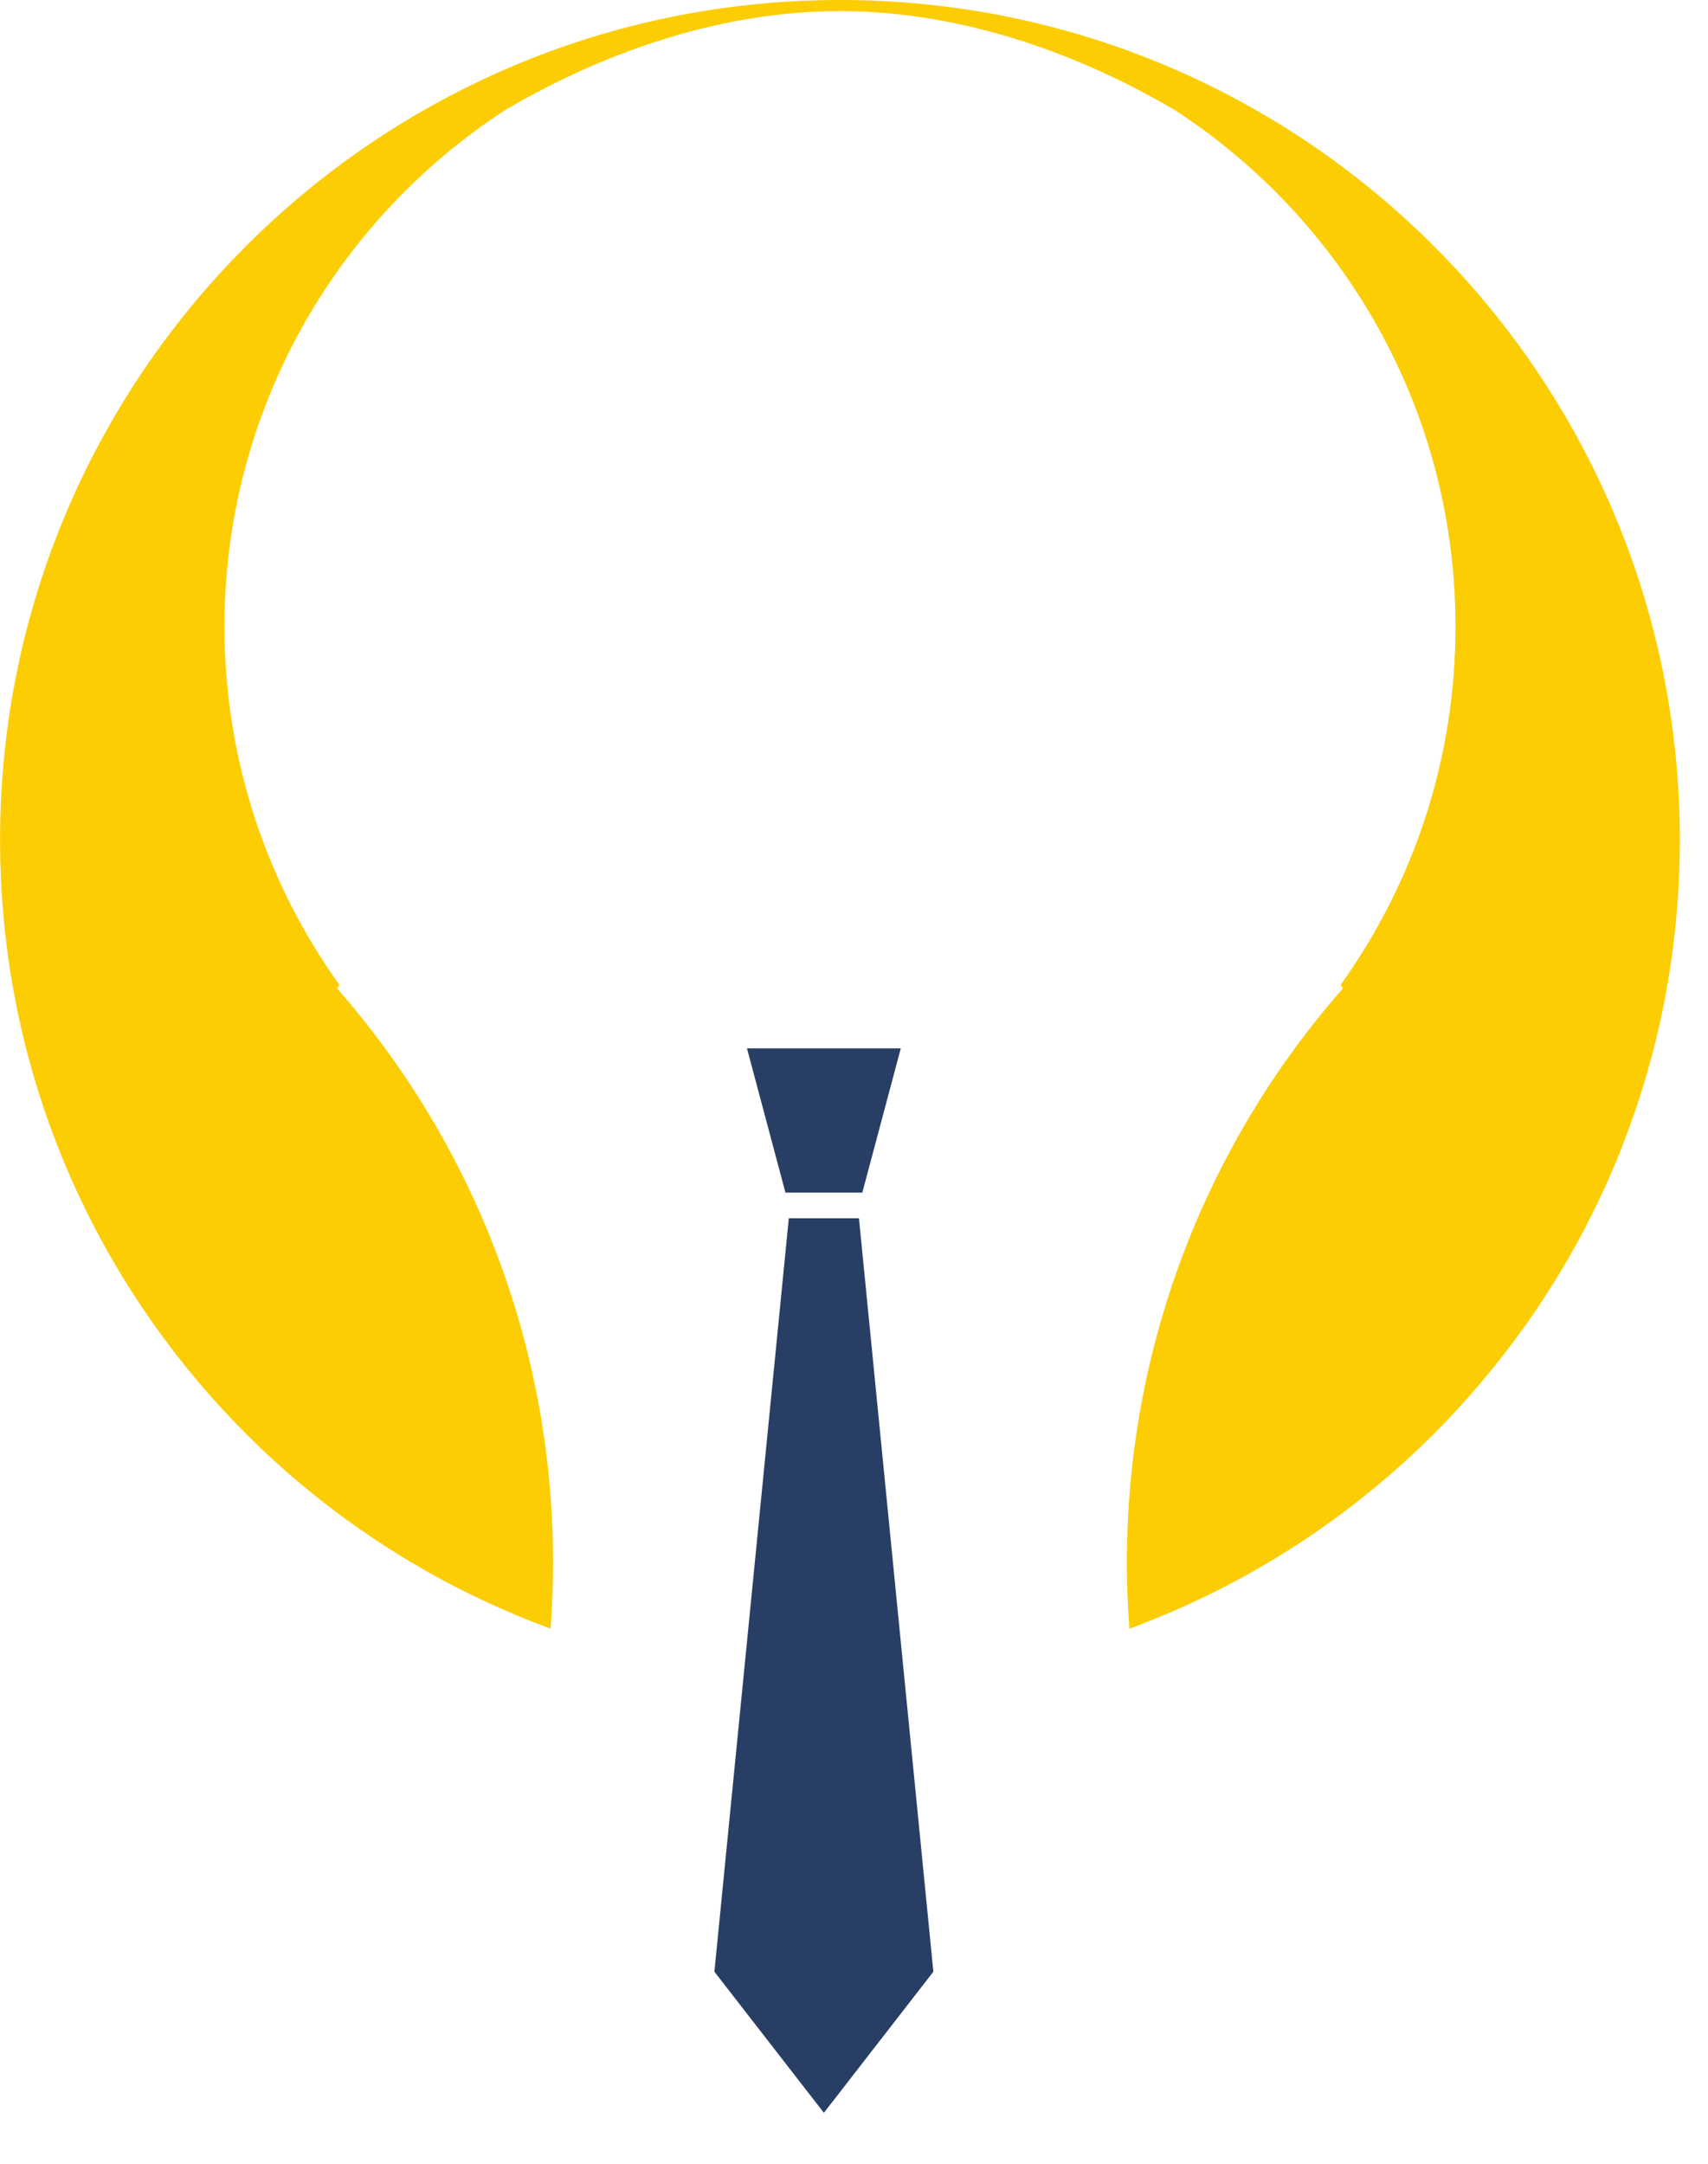
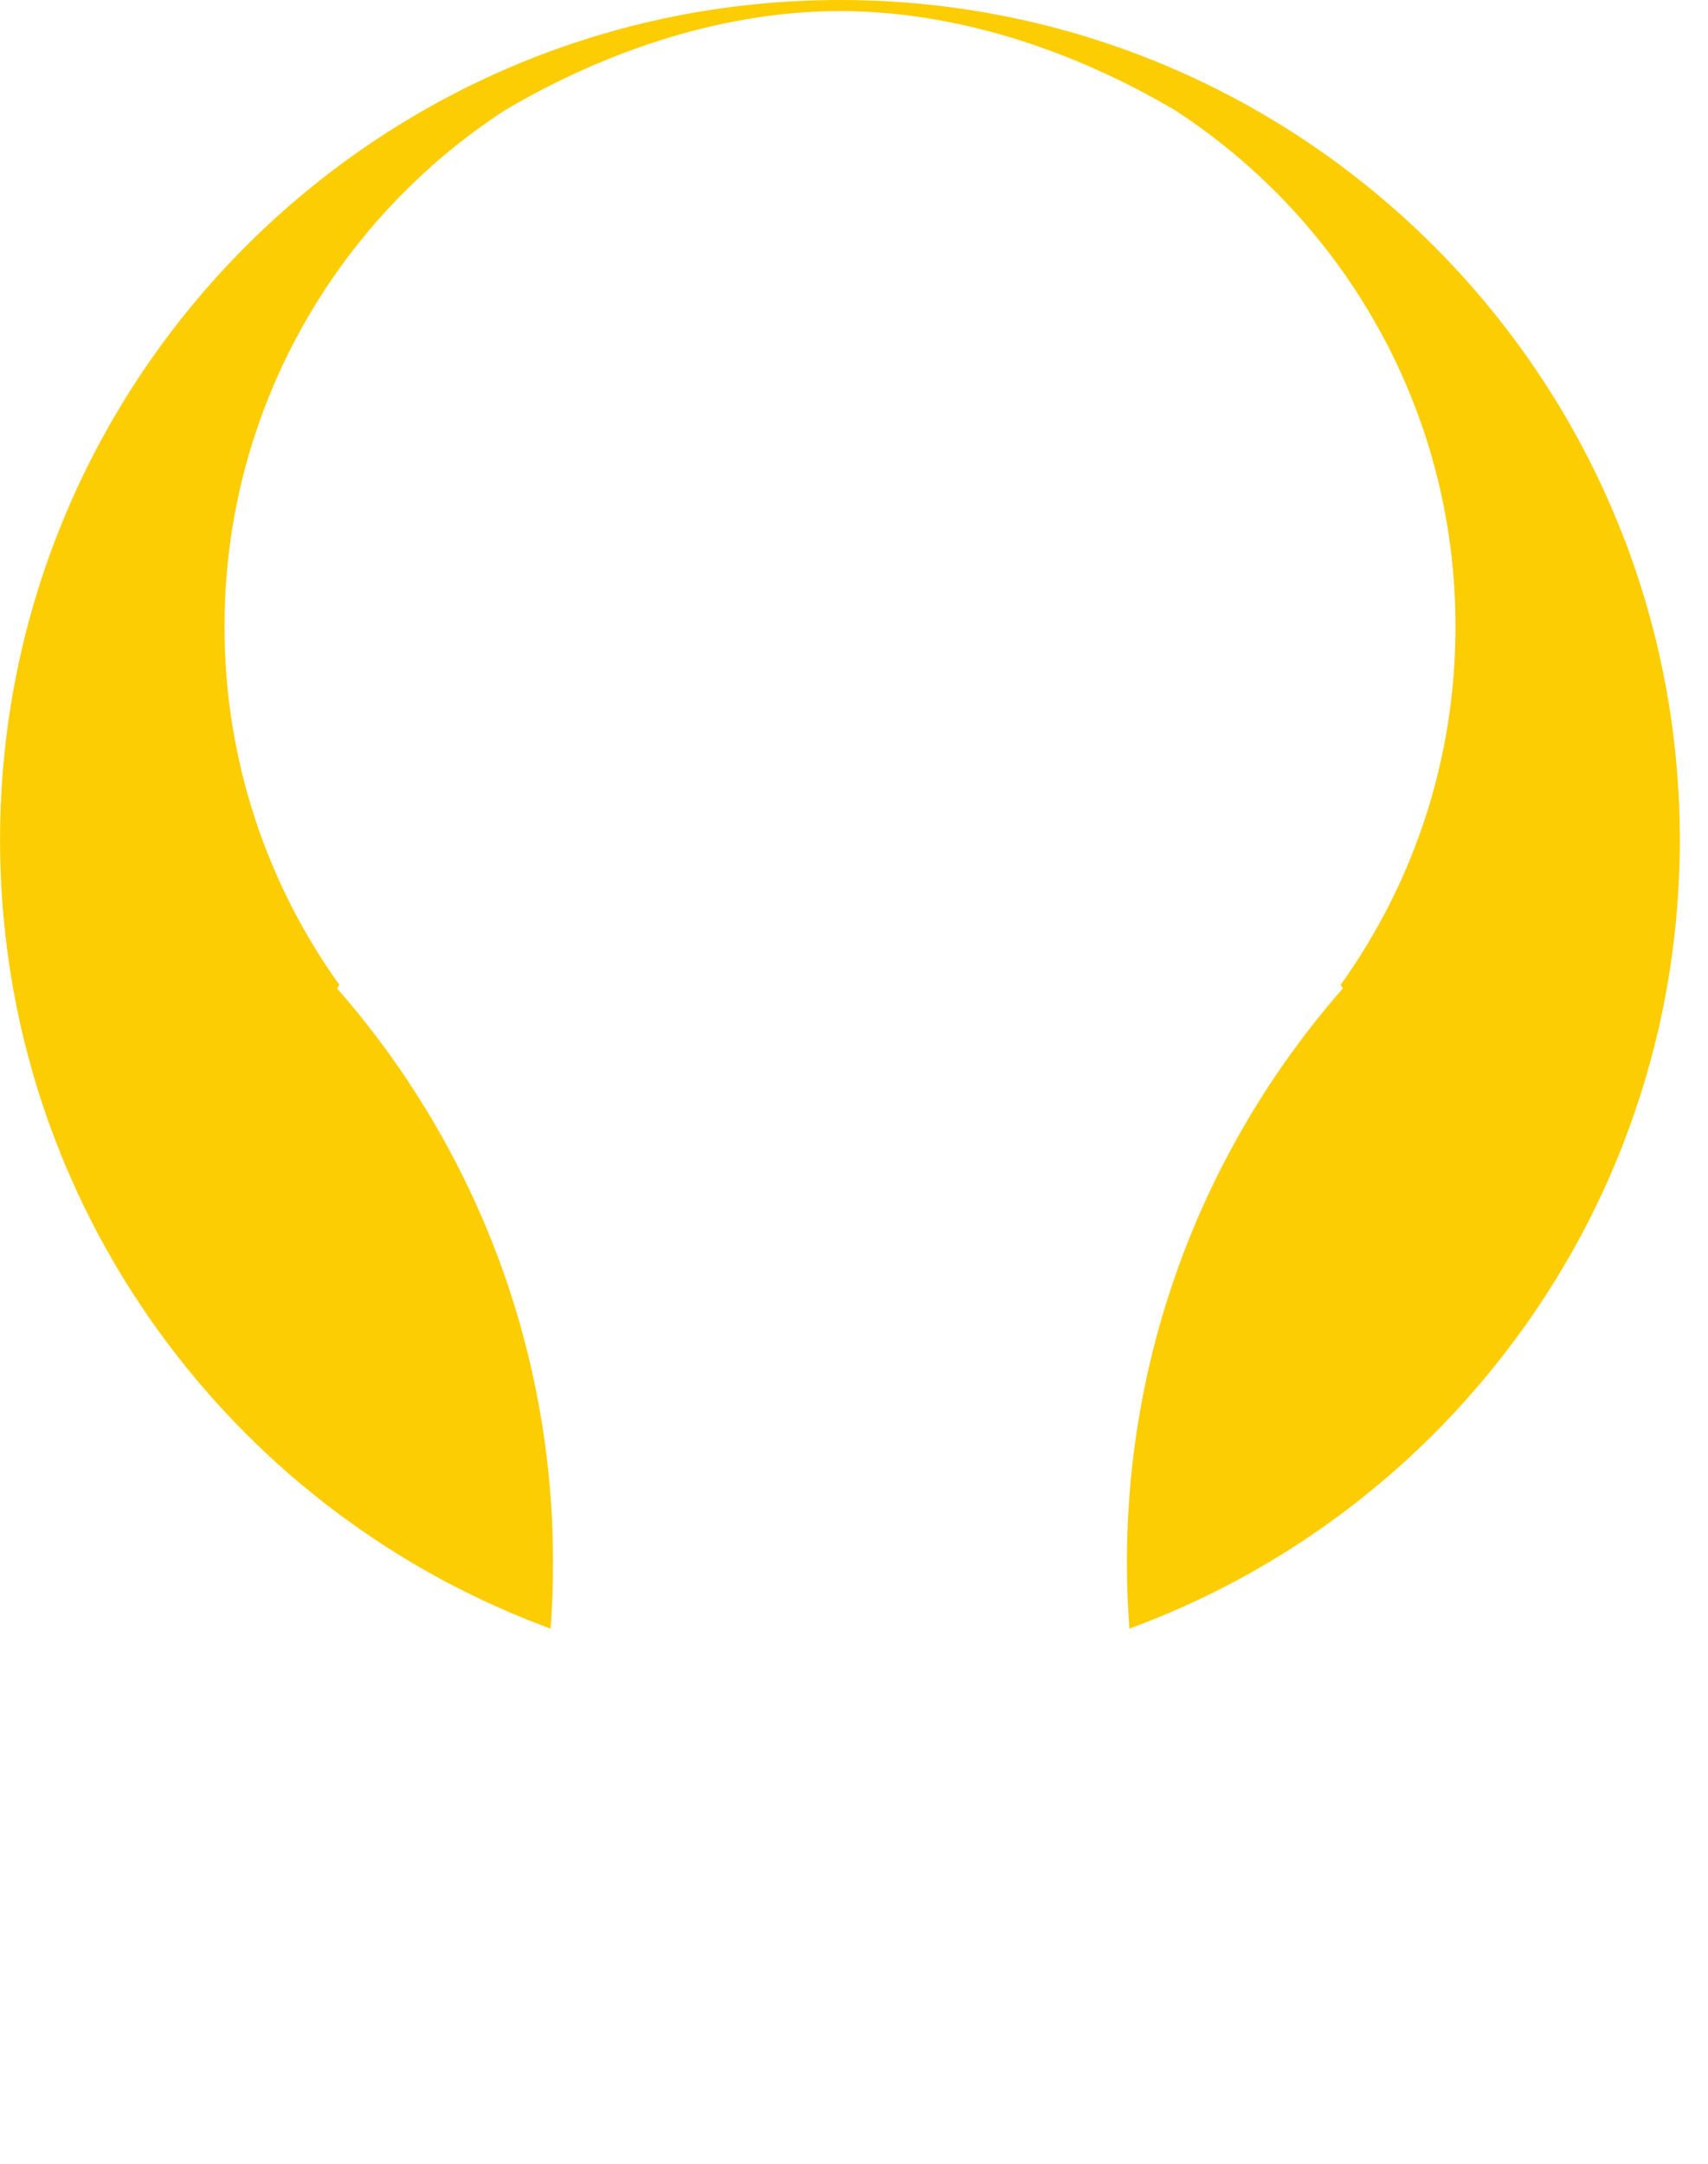
<svg xmlns="http://www.w3.org/2000/svg" width="30" height="38" viewBox="0 0 30 38" fill="none">
  <path d="M25.608 24.739C25.666 24.675 25.725 24.611 25.782 24.546C25.787 24.541 25.792 24.536 25.797 24.53C25.809 24.517 25.82 24.503 25.831 24.49C25.89 24.424 25.948 24.357 26.006 24.289C26.014 24.279 26.022 24.27 26.03 24.26C26.297 23.944 26.552 23.615 26.792 23.277C26.799 23.267 26.806 23.257 26.814 23.247C26.864 23.175 26.914 23.103 26.963 23.03C26.978 23.008 26.993 22.986 27.008 22.964C27.054 22.895 27.099 22.827 27.144 22.758C27.161 22.731 27.179 22.704 27.196 22.676C27.239 22.61 27.281 22.542 27.323 22.475C27.341 22.445 27.359 22.415 27.377 22.386C27.418 22.319 27.458 22.252 27.498 22.184C27.516 22.154 27.533 22.123 27.551 22.092C27.59 22.024 27.629 21.955 27.667 21.887C27.683 21.858 27.699 21.828 27.715 21.799C27.754 21.728 27.793 21.657 27.831 21.584C27.842 21.562 27.853 21.54 27.865 21.518C27.995 21.266 28.119 21.009 28.235 20.748C28.245 20.725 28.256 20.701 28.267 20.677C28.297 20.61 28.325 20.542 28.354 20.474C28.37 20.434 28.387 20.395 28.404 20.355C28.429 20.291 28.455 20.227 28.48 20.164C28.498 20.118 28.515 20.073 28.533 20.028C28.557 19.966 28.58 19.904 28.602 19.842C28.62 19.794 28.638 19.745 28.655 19.696C28.677 19.636 28.698 19.575 28.719 19.514C28.736 19.463 28.753 19.412 28.77 19.361C28.79 19.301 28.809 19.241 28.828 19.181C28.845 19.128 28.862 19.074 28.878 19.02C28.895 18.961 28.913 18.903 28.93 18.845C28.947 18.787 28.962 18.73 28.978 18.672C28.994 18.616 29.01 18.56 29.024 18.504C29.041 18.437 29.058 18.37 29.075 18.303C29.087 18.255 29.099 18.208 29.11 18.16C29.137 18.047 29.162 17.934 29.186 17.821C29.196 17.775 29.205 17.729 29.214 17.683C29.228 17.611 29.243 17.539 29.256 17.468C29.265 17.417 29.274 17.366 29.283 17.315C29.295 17.247 29.307 17.179 29.317 17.111C29.326 17.058 29.334 17.006 29.342 16.953C29.352 16.885 29.362 16.818 29.371 16.75C29.378 16.697 29.385 16.645 29.391 16.592C29.4 16.523 29.408 16.455 29.415 16.386C29.421 16.334 29.427 16.281 29.432 16.228C29.439 16.158 29.445 16.087 29.451 16.017C29.456 15.965 29.46 15.914 29.464 15.862C29.469 15.788 29.474 15.715 29.478 15.64C29.481 15.592 29.484 15.543 29.486 15.495C29.49 15.412 29.494 15.33 29.496 15.247C29.497 15.206 29.5 15.165 29.5 15.124C29.504 15.001 29.505 14.877 29.505 14.752C29.505 6.605 22.901 0 14.753 0C6.605 0 0.001 6.605 0.001 14.752C0.001 14.877 0.003 15.001 0.005 15.124C0.007 15.165 0.008 15.206 0.01 15.247C0.012 15.33 0.015 15.412 0.019 15.495C0.022 15.543 0.025 15.592 0.028 15.64C0.032 15.715 0.037 15.788 0.042 15.862C0.046 15.914 0.051 15.965 0.055 16.017C0.061 16.087 0.067 16.158 0.074 16.228C0.079 16.281 0.085 16.333 0.091 16.386C0.098 16.455 0.106 16.523 0.115 16.592C0.121 16.645 0.128 16.698 0.135 16.75C0.145 16.818 0.154 16.886 0.164 16.953C0.172 17.006 0.18 17.059 0.188 17.111C0.199 17.179 0.211 17.247 0.223 17.315C0.232 17.366 0.241 17.417 0.25 17.468C0.264 17.54 0.278 17.611 0.292 17.683C0.302 17.729 0.31 17.775 0.32 17.821C0.344 17.934 0.369 18.048 0.396 18.16C0.407 18.208 0.419 18.255 0.431 18.303C0.448 18.37 0.464 18.437 0.482 18.504C0.497 18.56 0.512 18.616 0.528 18.672C0.543 18.73 0.559 18.787 0.576 18.845C0.593 18.903 0.61 18.962 0.628 19.02C0.644 19.074 0.66 19.128 0.677 19.181C0.696 19.241 0.716 19.301 0.735 19.361C0.752 19.412 0.769 19.463 0.786 19.514C0.807 19.575 0.828 19.636 0.85 19.696C0.867 19.745 0.885 19.794 0.903 19.842C0.926 19.904 0.949 19.966 0.973 20.028C0.99 20.073 1.008 20.118 1.026 20.164C1.051 20.227 1.076 20.291 1.102 20.355C1.119 20.395 1.136 20.434 1.152 20.474C1.181 20.542 1.209 20.61 1.239 20.677C1.249 20.701 1.261 20.725 1.271 20.748C1.387 21.009 1.511 21.266 1.642 21.518C1.653 21.54 1.664 21.562 1.675 21.584C1.713 21.657 1.752 21.728 1.791 21.799C1.807 21.828 1.823 21.858 1.839 21.887C1.877 21.955 1.916 22.024 1.955 22.092C1.973 22.123 1.99 22.154 2.008 22.184C2.047 22.252 2.087 22.319 2.128 22.386C2.146 22.416 2.165 22.445 2.183 22.475C2.225 22.543 2.267 22.61 2.309 22.676C2.327 22.704 2.344 22.731 2.362 22.758C2.407 22.827 2.452 22.895 2.498 22.964C2.512 22.986 2.528 23.008 2.543 23.03C2.592 23.103 2.642 23.175 2.692 23.247C2.699 23.257 2.706 23.267 2.714 23.277C2.954 23.615 3.208 23.944 3.476 24.26C3.484 24.27 3.492 24.279 3.5 24.289C3.558 24.357 3.616 24.424 3.674 24.49C3.686 24.504 3.698 24.517 3.709 24.53C3.714 24.536 3.719 24.541 3.724 24.546C3.781 24.611 3.84 24.675 3.898 24.739C3.918 24.761 3.938 24.782 3.959 24.804C4.015 24.865 4.072 24.925 4.129 24.984C4.141 24.997 4.153 25.01 4.165 25.023C4.167 25.024 4.168 25.026 4.169 25.027C4.181 25.039 4.194 25.051 4.206 25.063C4.253 25.111 4.3 25.159 4.347 25.206C4.373 25.232 4.399 25.257 4.424 25.281C4.464 25.321 4.504 25.361 4.545 25.4C4.61 25.463 4.676 25.525 4.743 25.587C4.767 25.608 4.79 25.63 4.813 25.652C4.86 25.695 4.909 25.737 4.957 25.779C4.966 25.788 4.975 25.797 4.985 25.805C4.99 25.809 4.996 25.814 5.001 25.819C5.003 25.821 5.006 25.823 5.009 25.826C5.029 25.844 5.049 25.862 5.069 25.88C5.075 25.885 5.081 25.891 5.088 25.896C5.132 25.935 5.178 25.972 5.222 26.01C5.238 26.023 5.253 26.037 5.269 26.05C5.339 26.108 5.41 26.166 5.481 26.224C5.488 26.23 5.495 26.235 5.503 26.241C5.513 26.25 5.525 26.259 5.536 26.268C5.544 26.275 5.553 26.282 5.561 26.288C5.596 26.316 5.63 26.344 5.665 26.372C5.686 26.388 5.708 26.404 5.729 26.421C5.744 26.432 5.758 26.443 5.772 26.454C5.787 26.465 5.801 26.476 5.816 26.487C5.863 26.523 5.91 26.56 5.958 26.595C5.989 26.618 6.019 26.64 6.05 26.662C6.05 26.662 6.05 26.662 6.05 26.662C6.064 26.673 6.079 26.683 6.093 26.694C6.103 26.701 6.113 26.707 6.122 26.714C6.167 26.747 6.212 26.779 6.257 26.811C6.286 26.832 6.316 26.852 6.345 26.873C6.348 26.874 6.351 26.876 6.354 26.878C6.357 26.88 6.36 26.882 6.363 26.884C6.429 26.93 6.495 26.975 6.562 27.02C6.598 27.044 6.635 27.069 6.671 27.093C6.672 27.093 6.673 27.093 6.674 27.094C6.674 27.094 6.675 27.095 6.676 27.096C6.741 27.138 6.806 27.18 6.872 27.222C6.906 27.244 6.941 27.265 6.976 27.287C6.994 27.298 7.012 27.31 7.031 27.321C7.075 27.348 7.119 27.375 7.164 27.402C7.172 27.407 7.18 27.412 7.188 27.417C7.229 27.441 7.271 27.465 7.312 27.489C7.377 27.528 7.444 27.566 7.51 27.603C7.523 27.611 7.537 27.619 7.551 27.626C7.581 27.643 7.611 27.66 7.641 27.677C7.694 27.706 7.747 27.735 7.8 27.764C7.834 27.781 7.868 27.799 7.902 27.817C7.923 27.828 7.944 27.839 7.964 27.85C8.021 27.879 8.078 27.908 8.135 27.936C8.143 27.941 8.151 27.945 8.159 27.949C8.163 27.951 8.167 27.953 8.172 27.955C8.177 27.958 8.182 27.96 8.187 27.963C8.215 27.977 8.242 27.99 8.27 28.004C8.27 28.004 8.27 28.004 8.27 28.004C8.279 28.009 8.288 28.013 8.297 28.017C8.311 28.024 8.324 28.03 8.338 28.036C8.367 28.051 8.396 28.065 8.426 28.079C8.463 28.096 8.499 28.113 8.536 28.13C8.569 28.146 8.601 28.161 8.634 28.176C8.671 28.193 8.708 28.209 8.745 28.225C8.761 28.232 8.777 28.239 8.793 28.247C8.817 28.257 8.841 28.268 8.865 28.278C8.902 28.295 8.939 28.311 8.976 28.327C8.991 28.333 9.006 28.339 9.022 28.346C9.038 28.352 9.053 28.359 9.069 28.366C9.124 28.389 9.179 28.411 9.234 28.433C9.234 28.434 9.235 28.434 9.235 28.434C9.248 28.439 9.262 28.445 9.275 28.45C9.282 28.453 9.289 28.456 9.295 28.459C9.304 28.462 9.313 28.466 9.321 28.469C9.344 28.478 9.366 28.486 9.389 28.495C9.408 28.502 9.426 28.51 9.445 28.517V28.517C9.521 28.546 9.595 28.575 9.671 28.603C9.7 28.221 9.714 27.836 9.714 27.447C9.714 23.582 8.282 20.052 5.92 17.358C5.933 17.337 5.948 17.317 5.961 17.296C4.691 15.524 3.943 13.352 3.943 11.005C3.943 7.205 5.905 3.863 8.87 1.935C10.719 0.846 12.767 0.195 14.754 0.195C16.74 0.195 18.788 0.846 20.637 1.935C23.603 3.863 25.565 7.205 25.565 11.005C25.565 13.352 24.817 15.524 23.547 17.296C23.56 17.317 23.574 17.337 23.587 17.358C21.225 20.052 19.793 23.582 19.793 27.447C19.793 27.836 19.808 28.221 19.837 28.603C19.913 28.575 19.987 28.546 20.062 28.517C20.062 28.517 20.062 28.517 20.062 28.517C20.081 28.51 20.1 28.502 20.119 28.495C20.141 28.486 20.164 28.478 20.186 28.469C20.195 28.466 20.204 28.462 20.212 28.459C20.219 28.456 20.226 28.453 20.233 28.45C20.246 28.445 20.259 28.44 20.273 28.434C20.273 28.434 20.273 28.434 20.273 28.433C20.329 28.411 20.384 28.389 20.439 28.366C20.455 28.359 20.471 28.352 20.486 28.346C20.501 28.34 20.517 28.333 20.532 28.327C20.569 28.311 20.606 28.295 20.642 28.278H20.643C20.667 28.268 20.691 28.257 20.715 28.247C20.731 28.239 20.747 28.232 20.763 28.225C20.8 28.209 20.837 28.193 20.873 28.176C20.906 28.161 20.939 28.146 20.971 28.13C21.008 28.113 21.046 28.096 21.082 28.079C21.111 28.065 21.14 28.05 21.17 28.036C21.184 28.03 21.197 28.024 21.211 28.017C21.22 28.013 21.228 28.009 21.237 28.004C21.237 28.004 21.238 28.004 21.238 28.004C21.265 27.99 21.293 27.977 21.32 27.963C21.326 27.96 21.331 27.957 21.336 27.955C21.34 27.953 21.344 27.951 21.348 27.949C21.357 27.945 21.365 27.941 21.373 27.936C21.43 27.908 21.487 27.879 21.543 27.85C21.564 27.839 21.585 27.828 21.605 27.817H21.605C21.639 27.8 21.674 27.782 21.707 27.764C21.76 27.735 21.814 27.706 21.866 27.677C21.896 27.66 21.927 27.643 21.957 27.627V27.626C21.971 27.619 21.984 27.611 21.998 27.603C22.064 27.566 22.13 27.528 22.196 27.489C22.237 27.465 22.278 27.441 22.319 27.417C22.327 27.412 22.335 27.407 22.343 27.402C22.388 27.375 22.432 27.348 22.477 27.321C22.495 27.31 22.513 27.298 22.531 27.287C22.566 27.265 22.601 27.244 22.635 27.222C22.701 27.18 22.766 27.138 22.831 27.096C22.832 27.095 22.833 27.094 22.834 27.094C22.835 27.093 22.835 27.093 22.836 27.093C22.872 27.069 22.909 27.044 22.945 27.02C23.012 26.975 23.078 26.93 23.144 26.884C23.147 26.882 23.15 26.88 23.153 26.878C23.156 26.876 23.159 26.874 23.162 26.872C23.191 26.852 23.221 26.832 23.25 26.811C23.295 26.779 23.34 26.746 23.384 26.714C23.393 26.707 23.404 26.7 23.413 26.693C23.428 26.683 23.442 26.672 23.457 26.661C23.457 26.661 23.457 26.661 23.457 26.661C23.487 26.639 23.518 26.617 23.548 26.595C23.596 26.559 23.643 26.523 23.691 26.487C23.705 26.476 23.72 26.465 23.734 26.454C23.748 26.443 23.763 26.432 23.777 26.421C23.798 26.404 23.82 26.388 23.841 26.371C23.877 26.344 23.911 26.316 23.945 26.288C23.954 26.281 23.962 26.275 23.971 26.268C23.982 26.259 23.993 26.25 24.004 26.241C24.011 26.235 24.018 26.229 24.025 26.223C24.097 26.166 24.167 26.108 24.237 26.049C24.253 26.036 24.268 26.023 24.284 26.009C24.329 25.972 24.374 25.934 24.419 25.896C24.425 25.89 24.431 25.885 24.438 25.879C24.458 25.861 24.477 25.843 24.498 25.826C24.5 25.823 24.503 25.821 24.506 25.818C24.511 25.814 24.517 25.809 24.522 25.804C24.531 25.796 24.54 25.788 24.55 25.779C24.598 25.736 24.646 25.695 24.694 25.651C24.717 25.63 24.74 25.607 24.764 25.586C24.831 25.524 24.897 25.462 24.962 25.4C25.003 25.361 25.043 25.321 25.083 25.281C25.108 25.256 25.134 25.231 25.16 25.206C25.207 25.159 25.254 25.111 25.302 25.063C25.314 25.051 25.326 25.039 25.338 25.026C25.339 25.025 25.34 25.024 25.342 25.022C25.354 25.009 25.366 24.997 25.378 24.984C25.436 24.924 25.493 24.864 25.549 24.804C25.569 24.782 25.589 24.76 25.609 24.738L25.608 24.739Z" fill="#FCCD03" />
-   <path d="M13.12 18.411L13.796 20.945H15.146L15.822 18.411H13.12Z" fill="#293E64" />
-   <path d="M15.087 21.395H13.855L12.548 34.627L14.471 37.105L16.394 34.627L15.087 21.395Z" fill="#293E64" />
</svg>